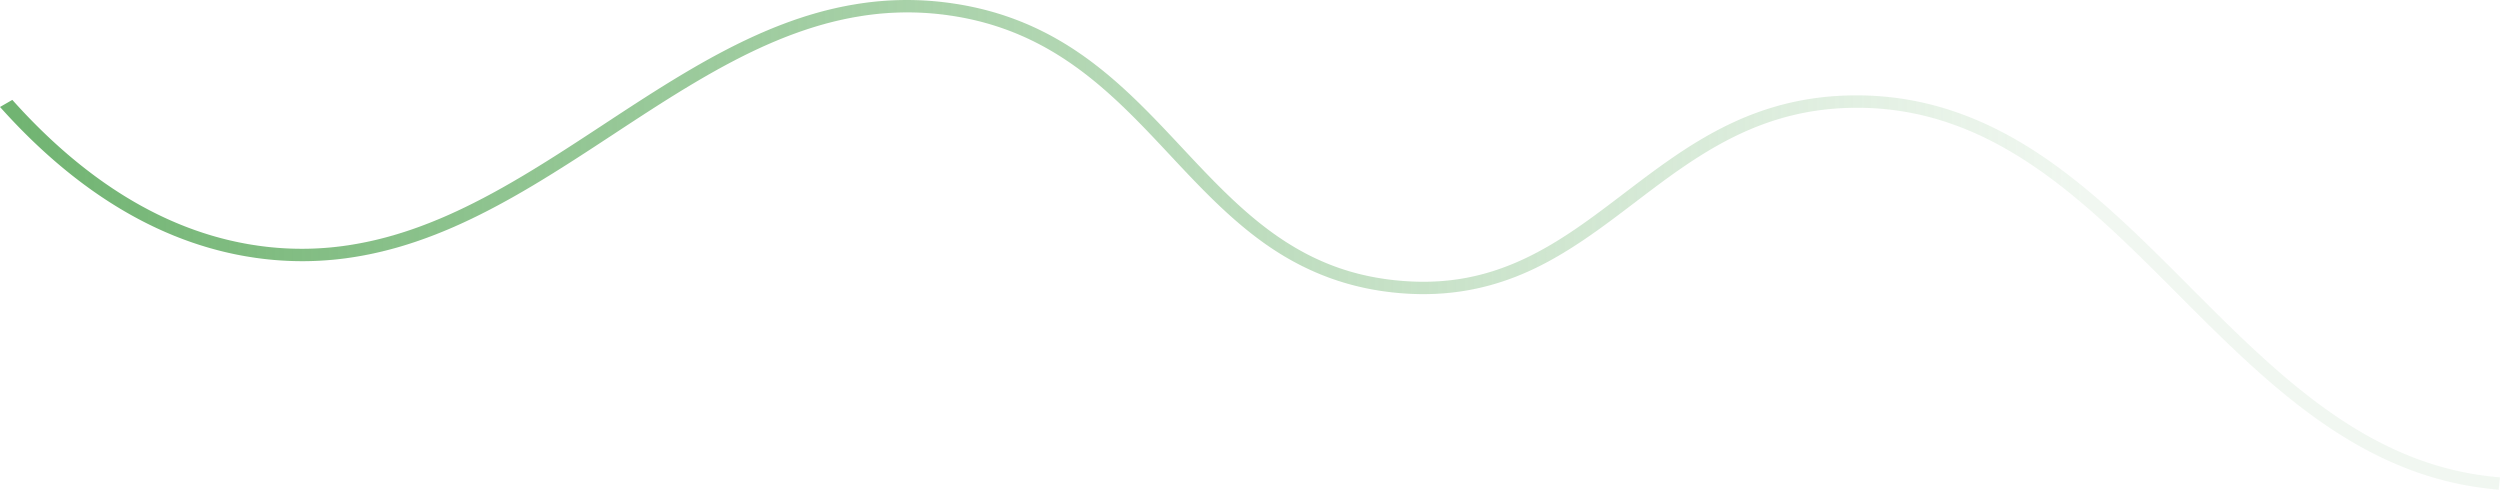
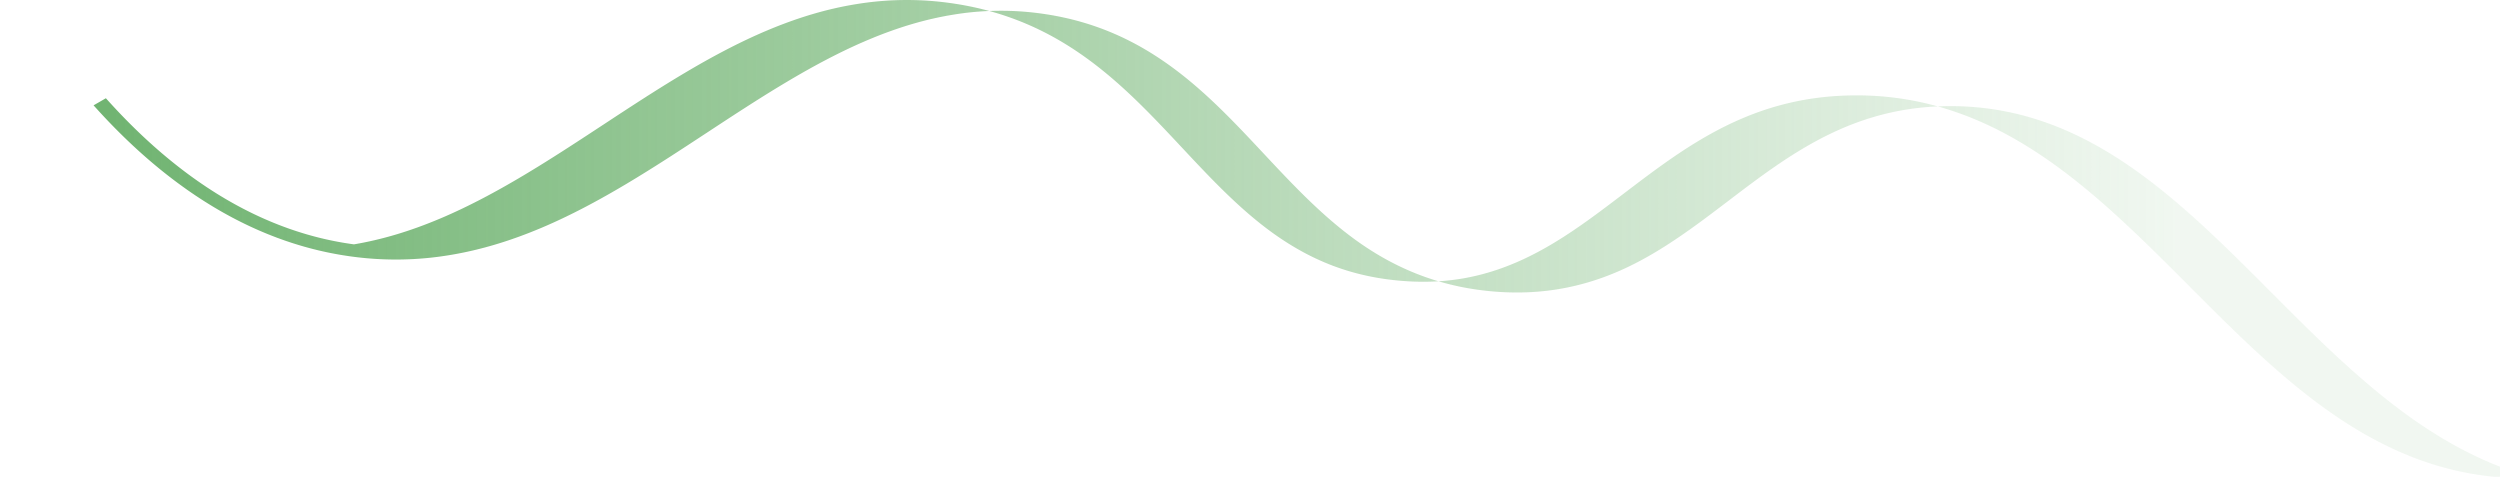
<svg xmlns="http://www.w3.org/2000/svg" width="2047.129" height="400.982" viewBox="0 0 2047.129 400.982">
  <defs>
    <linearGradient id="linear-gradient" x1="0.011" y1="1.037" x2="1.019" y2="1.037" gradientUnits="objectBoundingBox">
      <stop offset="0" stop-color="#71b472" />
      <stop offset="0.813" stop-color="#71b472" stop-opacity="0.102" />
    </linearGradient>
  </defs>
-   <path id="Path_57" data-name="Path 57" d="M2009.4,3908.638a251.085,251.085,0,0,1-72.4-18.319c-21.292-8.828-42.175-20.576-63.844-35.918-40.569-28.722-77.665-65.928-113.55-101.919-38.159-38.271-77.617-77.843-121.21-107.059-23.681-15.872-46.678-27.525-70.3-35.627a246.218,246.218,0,0,0-81.682-13.494c-84.394.175-137.858,40.855-189.568,80.2-26.779,20.377-52.074,39.623-81.241,53.384-32.4,15.285-64.136,21.127-99.84,18.371l-.525-.041c-38.4-3.05-71.173-14.855-103.134-37.151-28.6-19.952-53.265-46.313-77.117-71.8-48.221-51.537-98.084-104.828-187.128-118.175a255.531,255.531,0,0,0-79.6.466c-23.8,3.825-47.673,10.863-72.981,21.513-46.606,19.613-91.147,48.868-134.223,77.16-42.814,28.12-87.087,57.2-133.279,76.751-24.654,10.437-47.876,17.4-70.99,21.3a252.575,252.575,0,0,1-76.61,1.346c-71.385-9.56-138.781-48.768-200.314-116.535l-2.821-3.106-10.082,5.808,2.821,3.106c63.642,70.09,133.872,110.712,208.741,120.737a267.826,267.826,0,0,0,81.242-1.418c24.24-4.087,48.5-11.355,74.167-22.219,47.26-20.006,92.008-49.4,135.283-77.818,42.611-27.986,86.671-56.925,132.193-76.083,24.269-10.212,47.074-16.946,69.719-20.586a240.265,240.265,0,0,1,74.842-.446c84.055,12.6,132.35,64.214,179.056,114.131,24.266,25.935,49.358,52.753,79.022,73.448,33.647,23.472,69.753,36.45,110.382,39.676.18.015.357.028.536.042,37.927,2.927,73.027-3.509,107.282-19.67,30.348-14.317,57.327-34.845,83.418-54.7,49.993-38.039,101.69-77.374,181.211-77.539a231.025,231.025,0,0,1,76.625,12.664c22.431,7.692,44.361,18.82,67.04,34.02,42.573,28.532,81.609,67.683,119.364,105.549,36.23,36.337,73.694,73.911,115.123,103.242,22.5,15.925,44.253,28.154,66.516,37.384a266.153,266.153,0,0,0,76.742,19.4l4.683.464,1.121-10.073Z" transform="translate(33.044 -3518.193)" fill="url(#linear-gradient)" />
+   <path id="Path_57" data-name="Path 57" d="M2009.4,3908.638a251.085,251.085,0,0,1-72.4-18.319c-21.292-8.828-42.175-20.576-63.844-35.918-40.569-28.722-77.665-65.928-113.55-101.919-38.159-38.271-77.617-77.843-121.21-107.059-23.681-15.872-46.678-27.525-70.3-35.627a246.218,246.218,0,0,0-81.682-13.494c-84.394.175-137.858,40.855-189.568,80.2-26.779,20.377-52.074,39.623-81.241,53.384-32.4,15.285-64.136,21.127-99.84,18.371l-.525-.041c-38.4-3.05-71.173-14.855-103.134-37.151-28.6-19.952-53.265-46.313-77.117-71.8-48.221-51.537-98.084-104.828-187.128-118.175a255.531,255.531,0,0,0-79.6.466c-23.8,3.825-47.673,10.863-72.981,21.513-46.606,19.613-91.147,48.868-134.223,77.16-42.814,28.12-87.087,57.2-133.279,76.751-24.654,10.437-47.876,17.4-70.99,21.3c-71.385-9.56-138.781-48.768-200.314-116.535l-2.821-3.106-10.082,5.808,2.821,3.106c63.642,70.09,133.872,110.712,208.741,120.737a267.826,267.826,0,0,0,81.242-1.418c24.24-4.087,48.5-11.355,74.167-22.219,47.26-20.006,92.008-49.4,135.283-77.818,42.611-27.986,86.671-56.925,132.193-76.083,24.269-10.212,47.074-16.946,69.719-20.586a240.265,240.265,0,0,1,74.842-.446c84.055,12.6,132.35,64.214,179.056,114.131,24.266,25.935,49.358,52.753,79.022,73.448,33.647,23.472,69.753,36.45,110.382,39.676.18.015.357.028.536.042,37.927,2.927,73.027-3.509,107.282-19.67,30.348-14.317,57.327-34.845,83.418-54.7,49.993-38.039,101.69-77.374,181.211-77.539a231.025,231.025,0,0,1,76.625,12.664c22.431,7.692,44.361,18.82,67.04,34.02,42.573,28.532,81.609,67.683,119.364,105.549,36.23,36.337,73.694,73.911,115.123,103.242,22.5,15.925,44.253,28.154,66.516,37.384a266.153,266.153,0,0,0,76.742,19.4l4.683.464,1.121-10.073Z" transform="translate(33.044 -3518.193)" fill="url(#linear-gradient)" />
</svg>